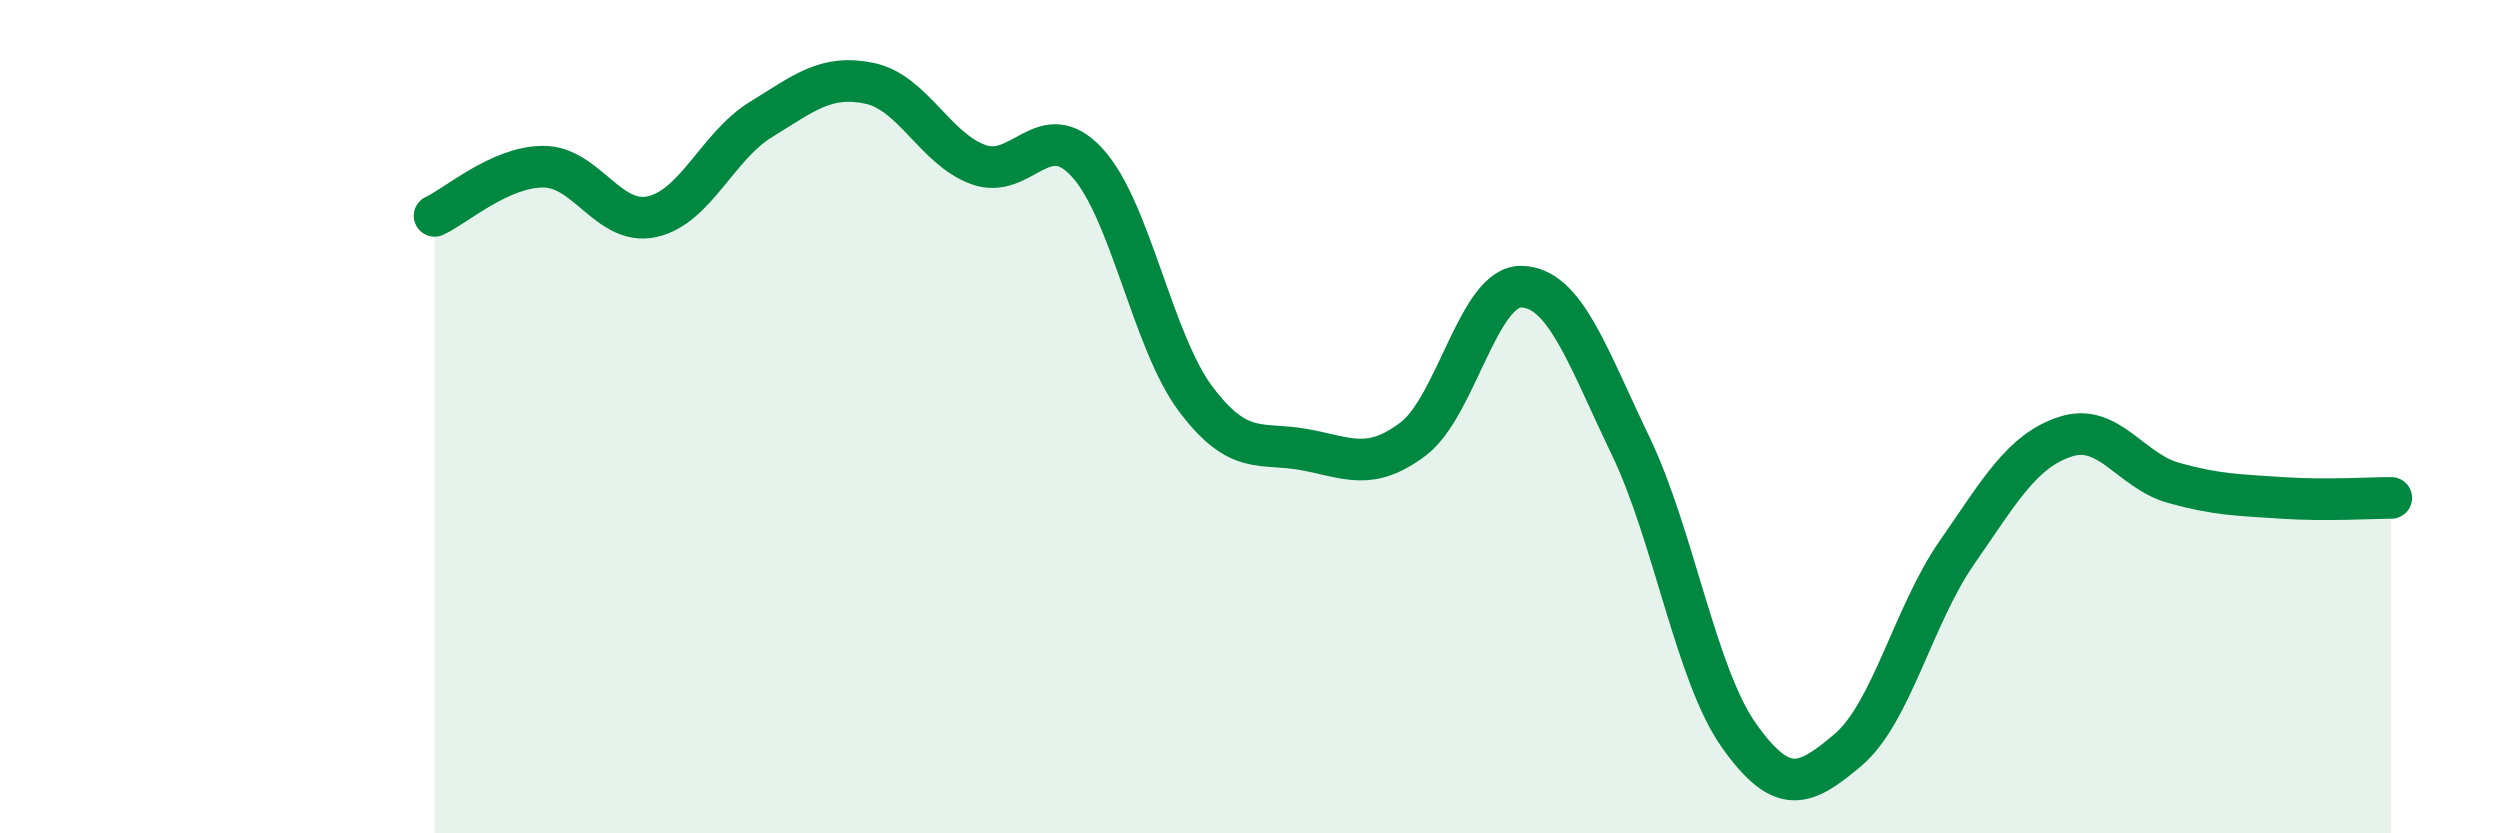
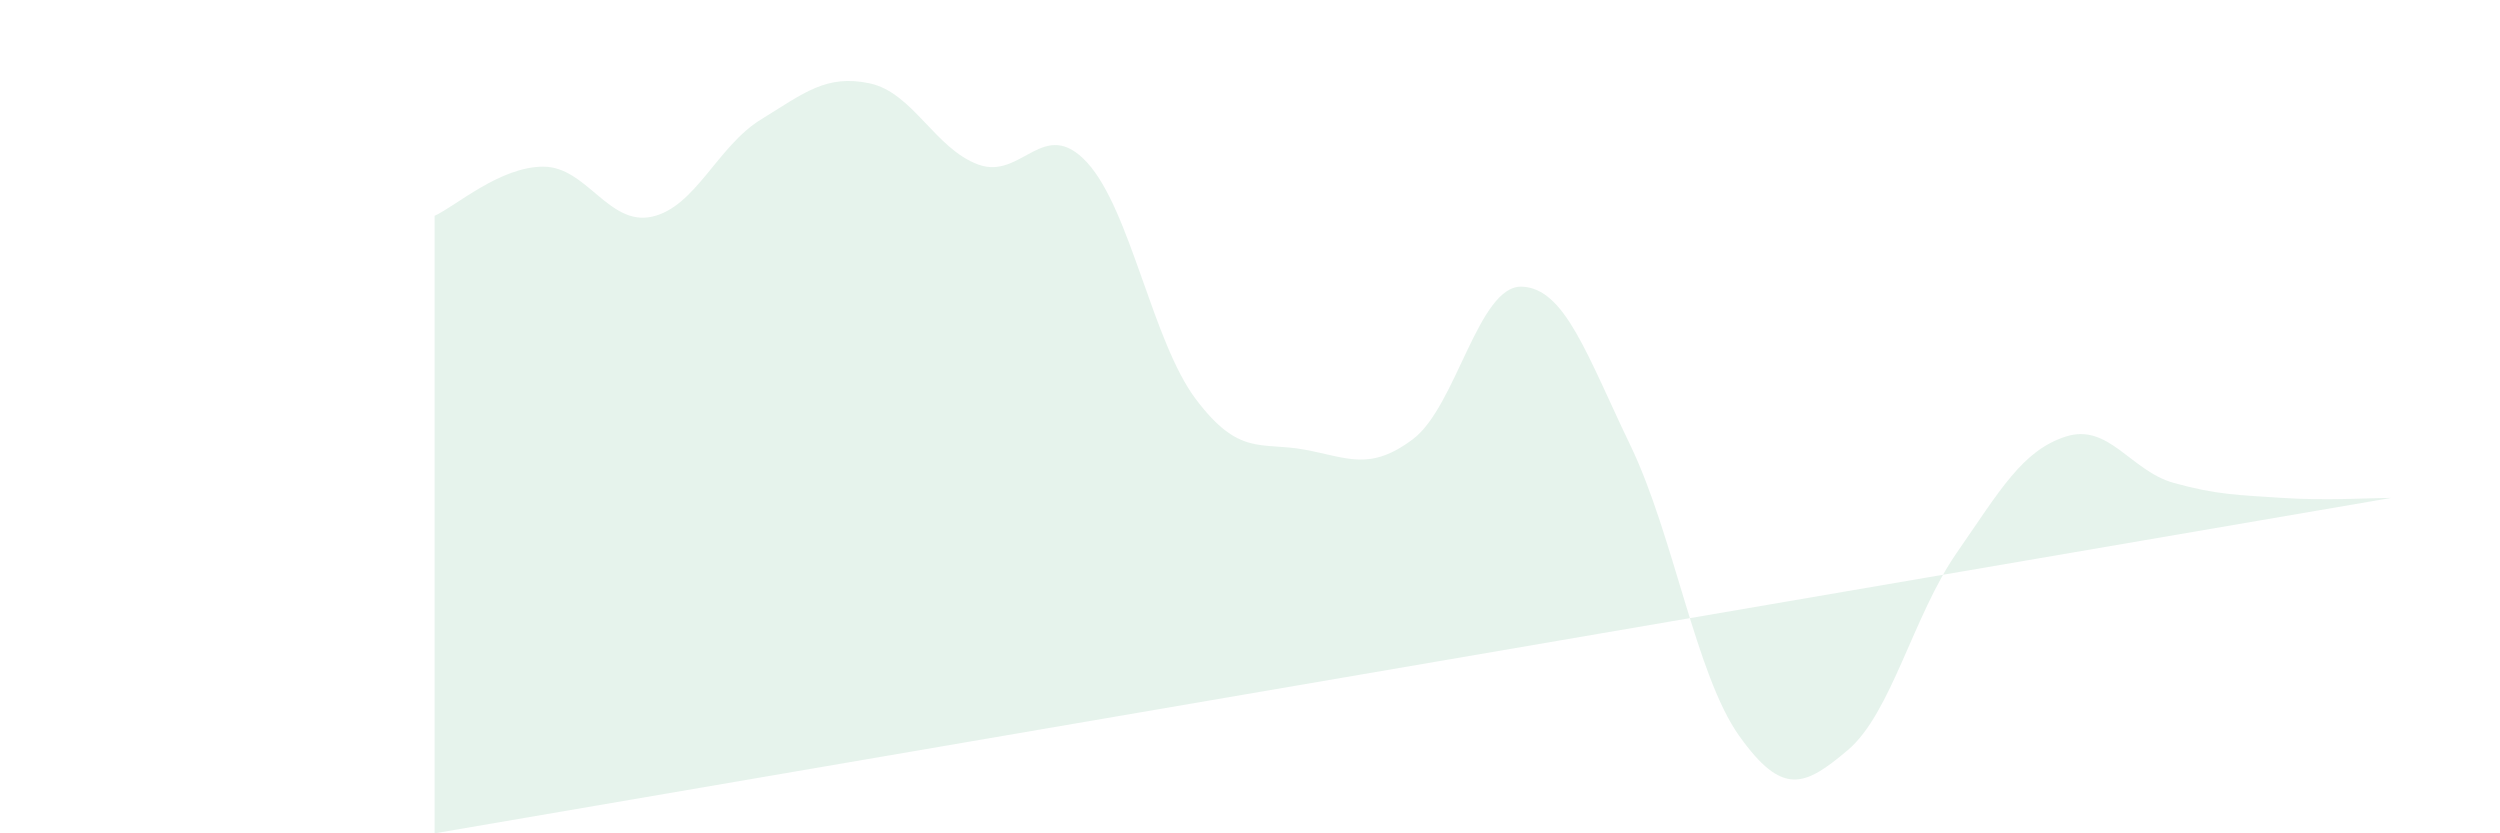
<svg xmlns="http://www.w3.org/2000/svg" width="60" height="20" viewBox="0 0 60 20">
-   <path d="M 10.43,5.18 C 10.95,4.94 12,4 13.04,4 C 14.08,4 14.61,5.43 15.65,5.2 C 16.69,4.97 17.22,3.51 18.26,2.87 C 19.3,2.23 19.83,1.78 20.87,2 C 21.91,2.22 22.44,3.57 23.48,3.95 C 24.52,4.33 25.05,2.77 26.09,3.9 C 27.13,5.03 27.66,8.2 28.7,9.58 C 29.74,10.96 30.26,10.6 31.3,10.79 C 32.34,10.98 32.87,11.32 33.91,10.54 C 34.95,9.76 35.48,6.85 36.52,6.88 C 37.56,6.91 38.09,8.53 39.13,10.69 C 40.17,12.85 40.7,16.2 41.74,17.66 C 42.78,19.12 43.31,18.88 44.35,18 C 45.39,17.12 45.92,14.77 46.96,13.27 C 48,11.77 48.53,10.82 49.57,10.48 C 50.61,10.14 51.13,11.3 52.17,11.59 C 53.21,11.88 53.74,11.88 54.78,11.95 C 55.82,12.02 56.87,11.95 57.39,11.95L57.39 20L10.43 20Z" fill="#008740" opacity="0.1" stroke-linecap="round" stroke-linejoin="round" />
-   <path d="M 10.43,5.18 C 10.95,4.94 12,4 13.04,4 C 14.08,4 14.61,5.43 15.65,5.2 C 16.69,4.97 17.22,3.51 18.26,2.87 C 19.3,2.23 19.83,1.78 20.87,2 C 21.91,2.22 22.44,3.57 23.48,3.95 C 24.52,4.33 25.05,2.77 26.09,3.9 C 27.13,5.03 27.66,8.2 28.7,9.58 C 29.74,10.96 30.26,10.6 31.3,10.79 C 32.34,10.98 32.87,11.32 33.91,10.54 C 34.95,9.76 35.48,6.85 36.52,6.88 C 37.56,6.91 38.09,8.53 39.13,10.69 C 40.17,12.85 40.7,16.2 41.74,17.66 C 42.78,19.12 43.31,18.88 44.35,18 C 45.39,17.12 45.92,14.77 46.96,13.27 C 48,11.77 48.53,10.82 49.57,10.48 C 50.61,10.14 51.13,11.3 52.17,11.59 C 53.21,11.88 53.74,11.88 54.78,11.95 C 55.82,12.02 56.87,11.95 57.39,11.95" stroke="#008740" stroke-width="1" fill="none" stroke-linecap="round" stroke-linejoin="round" />
+   <path d="M 10.43,5.18 C 10.95,4.94 12,4 13.04,4 C 14.08,4 14.61,5.43 15.65,5.2 C 16.69,4.97 17.22,3.51 18.26,2.87 C 19.3,2.23 19.83,1.78 20.87,2 C 21.91,2.22 22.44,3.57 23.48,3.95 C 24.52,4.33 25.05,2.77 26.09,3.9 C 27.13,5.03 27.66,8.2 28.7,9.58 C 29.74,10.96 30.26,10.6 31.3,10.79 C 32.34,10.98 32.87,11.32 33.91,10.54 C 34.95,9.76 35.48,6.85 36.52,6.88 C 37.56,6.91 38.09,8.53 39.13,10.69 C 40.17,12.85 40.7,16.2 41.74,17.66 C 42.78,19.12 43.31,18.88 44.35,18 C 45.39,17.12 45.92,14.77 46.96,13.27 C 48,11.77 48.53,10.82 49.57,10.48 C 50.61,10.14 51.13,11.3 52.17,11.59 C 53.21,11.88 53.74,11.88 54.78,11.95 C 55.82,12.02 56.87,11.95 57.39,11.95L10.43 20Z" fill="#008740" opacity="0.1" stroke-linecap="round" stroke-linejoin="round" />
</svg>